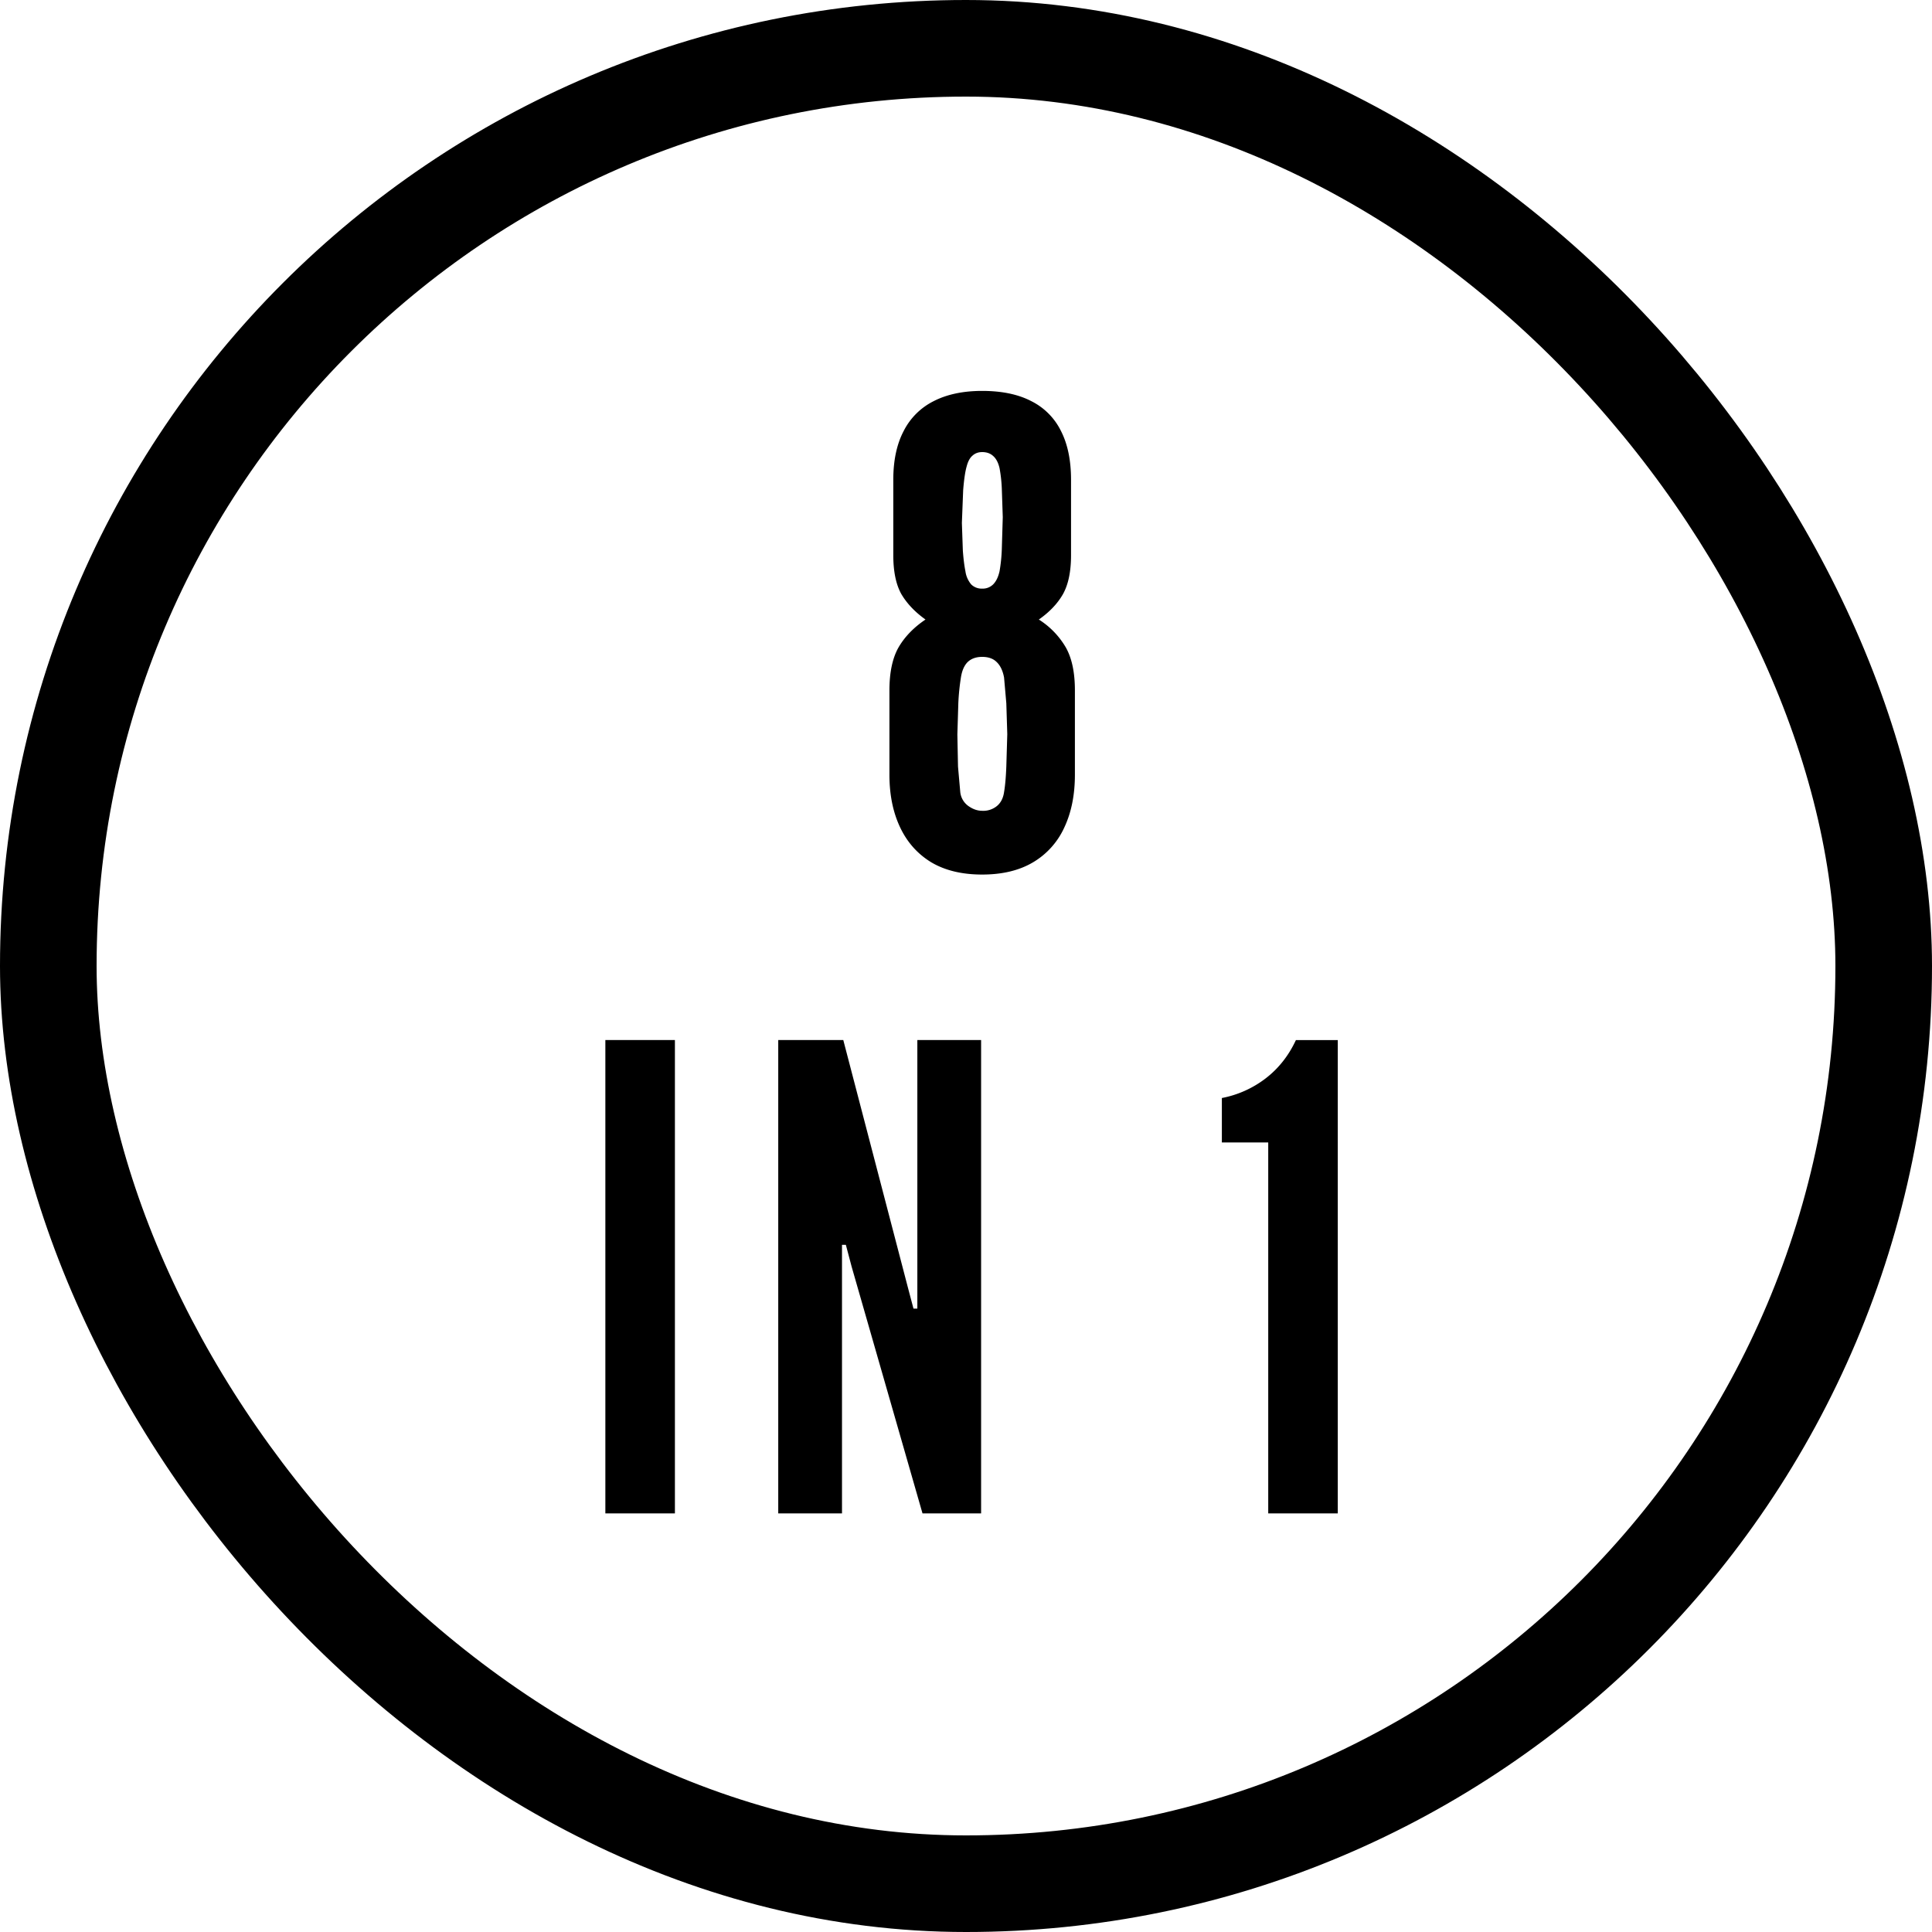
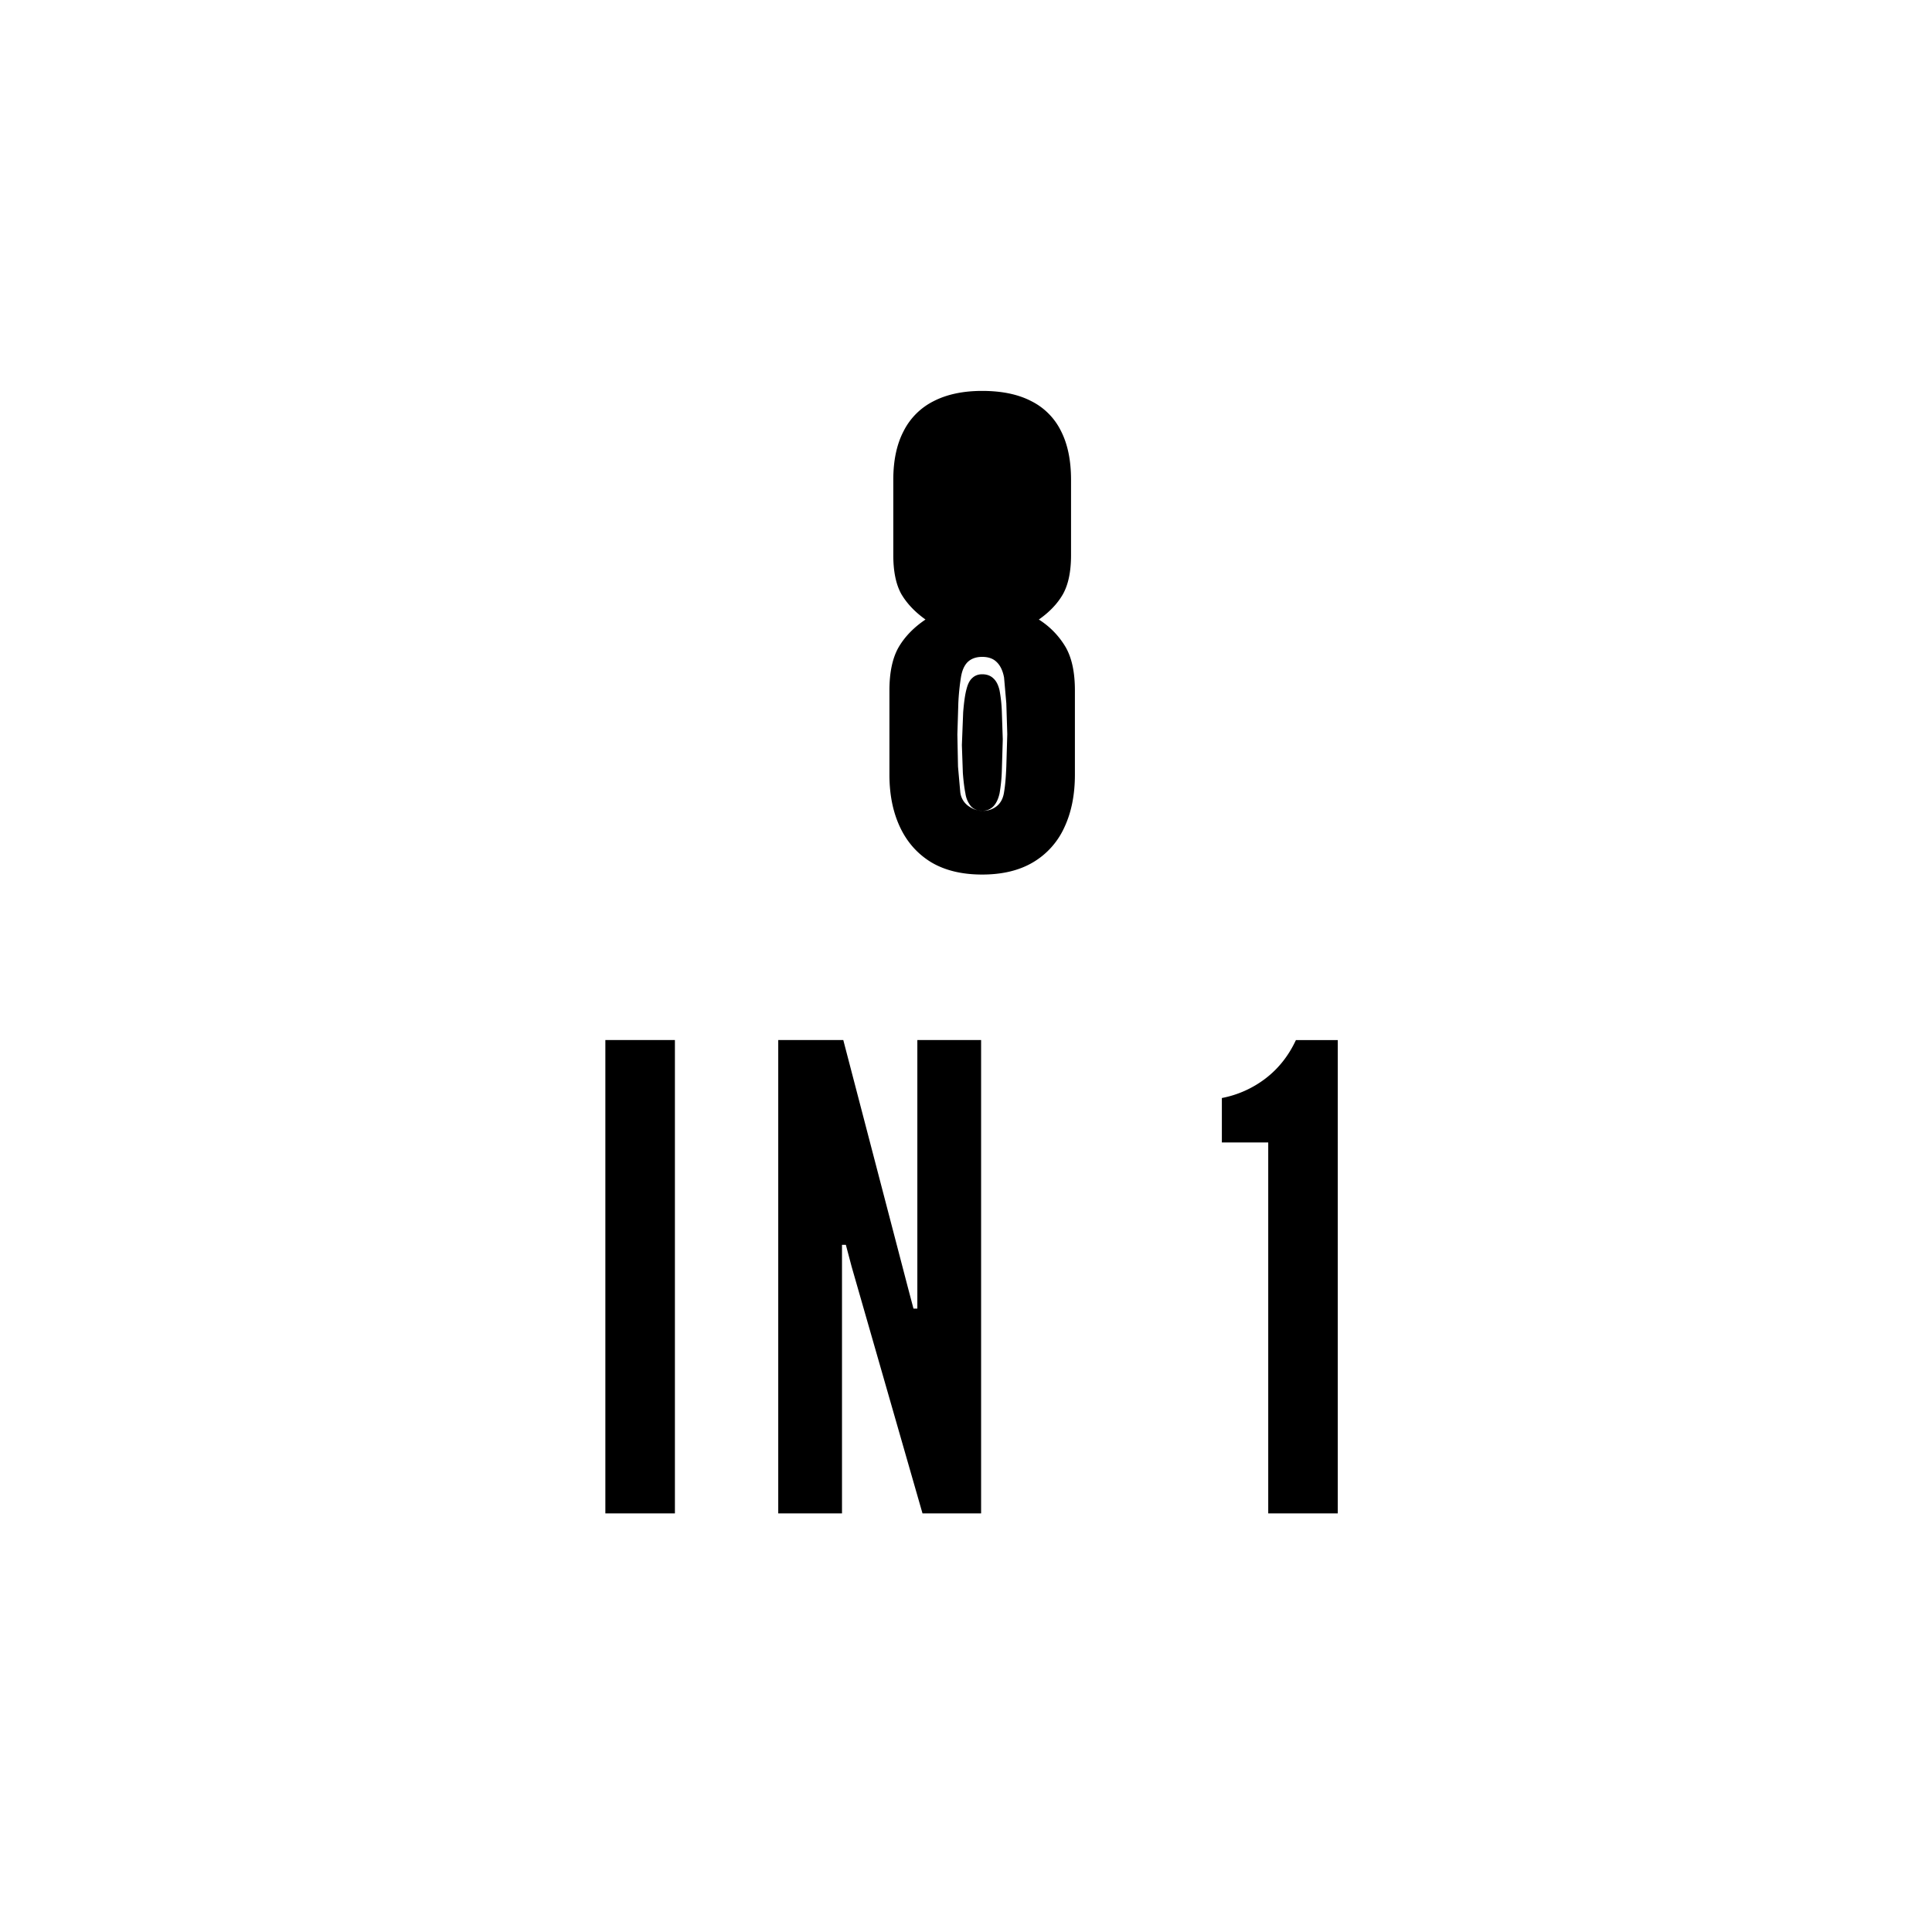
<svg xmlns="http://www.w3.org/2000/svg" width="60" height="60" fill="none">
-   <rect x="1.5" y="1.5" width="57" height="57" rx="28.5" stroke="#000" stroke-width="3" />
-   <path d="M30.502 27.16c-.627 0-1.153-.127-1.58-.38-.427-.26-.75-.623-.97-1.09s-.33-1.01-.33-1.63v-2.62c0-.553.093-.997.28-1.33.193-.333.473-.623.84-.87-.327-.233-.577-.497-.75-.79-.167-.3-.25-.703-.25-1.21V14.9c0-.6.107-1.103.32-1.51a2.09 2.09 0 0 1 .93-.93c.413-.213.917-.32 1.51-.32.613 0 1.123.107 1.53.32a2.04 2.04 0 0 1 .92.93c.207.407.31.91.31 1.51v2.34c0 .507-.083.91-.25 1.21-.167.293-.417.557-.75.79a2.54 2.54 0 0 1 .84.87c.187.333.28.777.28 1.33v2.62c0 .627-.11 1.173-.33 1.64a2.42 2.42 0 0 1-.97 1.08c-.427.253-.953.38-1.58.38zm0-1.98a.67.67 0 0 0 .46-.15c.12-.1.193-.243.22-.43.033-.193.057-.457.07-.79l.03-1.01-.03-.96-.07-.8c-.04-.213-.117-.373-.23-.48-.107-.107-.257-.16-.45-.16-.187 0-.337.053-.45.16-.107.107-.177.267-.21.48a7.16 7.16 0 0 0-.08.79l-.03.98.02 1 .07.79a.61.61 0 0 0 .25.43c.14.1.283.15.43.15zm0-6.9a.46.46 0 0 0 .34-.13c.093-.093.16-.23.2-.41a5.01 5.01 0 0 0 .07-.68l.03-1-.03-.89a4.52 4.52 0 0 0-.07-.63c-.04-.173-.107-.3-.2-.38-.087-.08-.2-.12-.34-.12-.12 0-.22.037-.3.11-.08.067-.14.177-.18.33-.047.16-.083.407-.11.74l-.04 1.02.03.86c.02.267.047.48.08.64a.8.8 0 0 0 .18.41.46.46 0 0 0 .34.13zM18.8 47V32.3h2.16V47H18.8zm5.369 0V32.3h2.02l2 7.66.18.68h.12V32.3h1.98V47h-1.82l-2.2-7.66-.18-.68h-.12V47h-1.98zm15.217 0V35.48h-1.44V34.1a3.23 3.23 0 0 0 1.36-.61c.4-.307.713-.703.94-1.19h1.3V47h-2.16z" fill="#000" />
+   <path d="M30.502 27.16c-.627 0-1.153-.127-1.58-.38-.427-.26-.75-.623-.97-1.09s-.33-1.01-.33-1.63v-2.62c0-.553.093-.997.28-1.33.193-.333.473-.623.84-.87-.327-.233-.577-.497-.75-.79-.167-.3-.25-.703-.25-1.21V14.9c0-.6.107-1.103.32-1.51a2.09 2.09 0 0 1 .93-.93c.413-.213.917-.32 1.51-.32.613 0 1.123.107 1.53.32a2.04 2.04 0 0 1 .92.93c.207.407.31.91.31 1.51v2.34c0 .507-.083.91-.25 1.21-.167.293-.417.557-.75.79a2.54 2.54 0 0 1 .84.87c.187.333.28.777.28 1.33v2.62c0 .627-.11 1.173-.33 1.64a2.42 2.42 0 0 1-.97 1.08c-.427.253-.953.38-1.58.38zm0-1.98a.67.67 0 0 0 .46-.15c.12-.1.193-.243.22-.43.033-.193.057-.457.07-.79l.03-1.01-.03-.96-.07-.8c-.04-.213-.117-.373-.23-.48-.107-.107-.257-.16-.45-.16-.187 0-.337.053-.45.16-.107.107-.177.267-.21.48a7.16 7.16 0 0 0-.08.79l-.03.98.02 1 .07.79a.61.61 0 0 0 .25.43c.14.1.283.15.43.15za.46.46 0 0 0 .34-.13c.093-.093.16-.23.2-.41a5.01 5.01 0 0 0 .07-.68l.03-1-.03-.89a4.52 4.52 0 0 0-.07-.63c-.04-.173-.107-.3-.2-.38-.087-.08-.2-.12-.34-.12-.12 0-.22.037-.3.11-.08.067-.14.177-.18.33-.047.16-.083.407-.11.74l-.04 1.02.03.86c.02.267.047.48.08.64a.8.8 0 0 0 .18.41.46.46 0 0 0 .34.13zM18.8 47V32.3h2.16V47H18.8zm5.369 0V32.3h2.02l2 7.66.18.68h.12V32.3h1.98V47h-1.82l-2.2-7.66-.18-.68h-.12V47h-1.98zm15.217 0V35.48h-1.44V34.1a3.23 3.23 0 0 0 1.36-.61c.4-.307.713-.703.94-1.19h1.3V47h-2.16z" fill="#000" />
</svg>